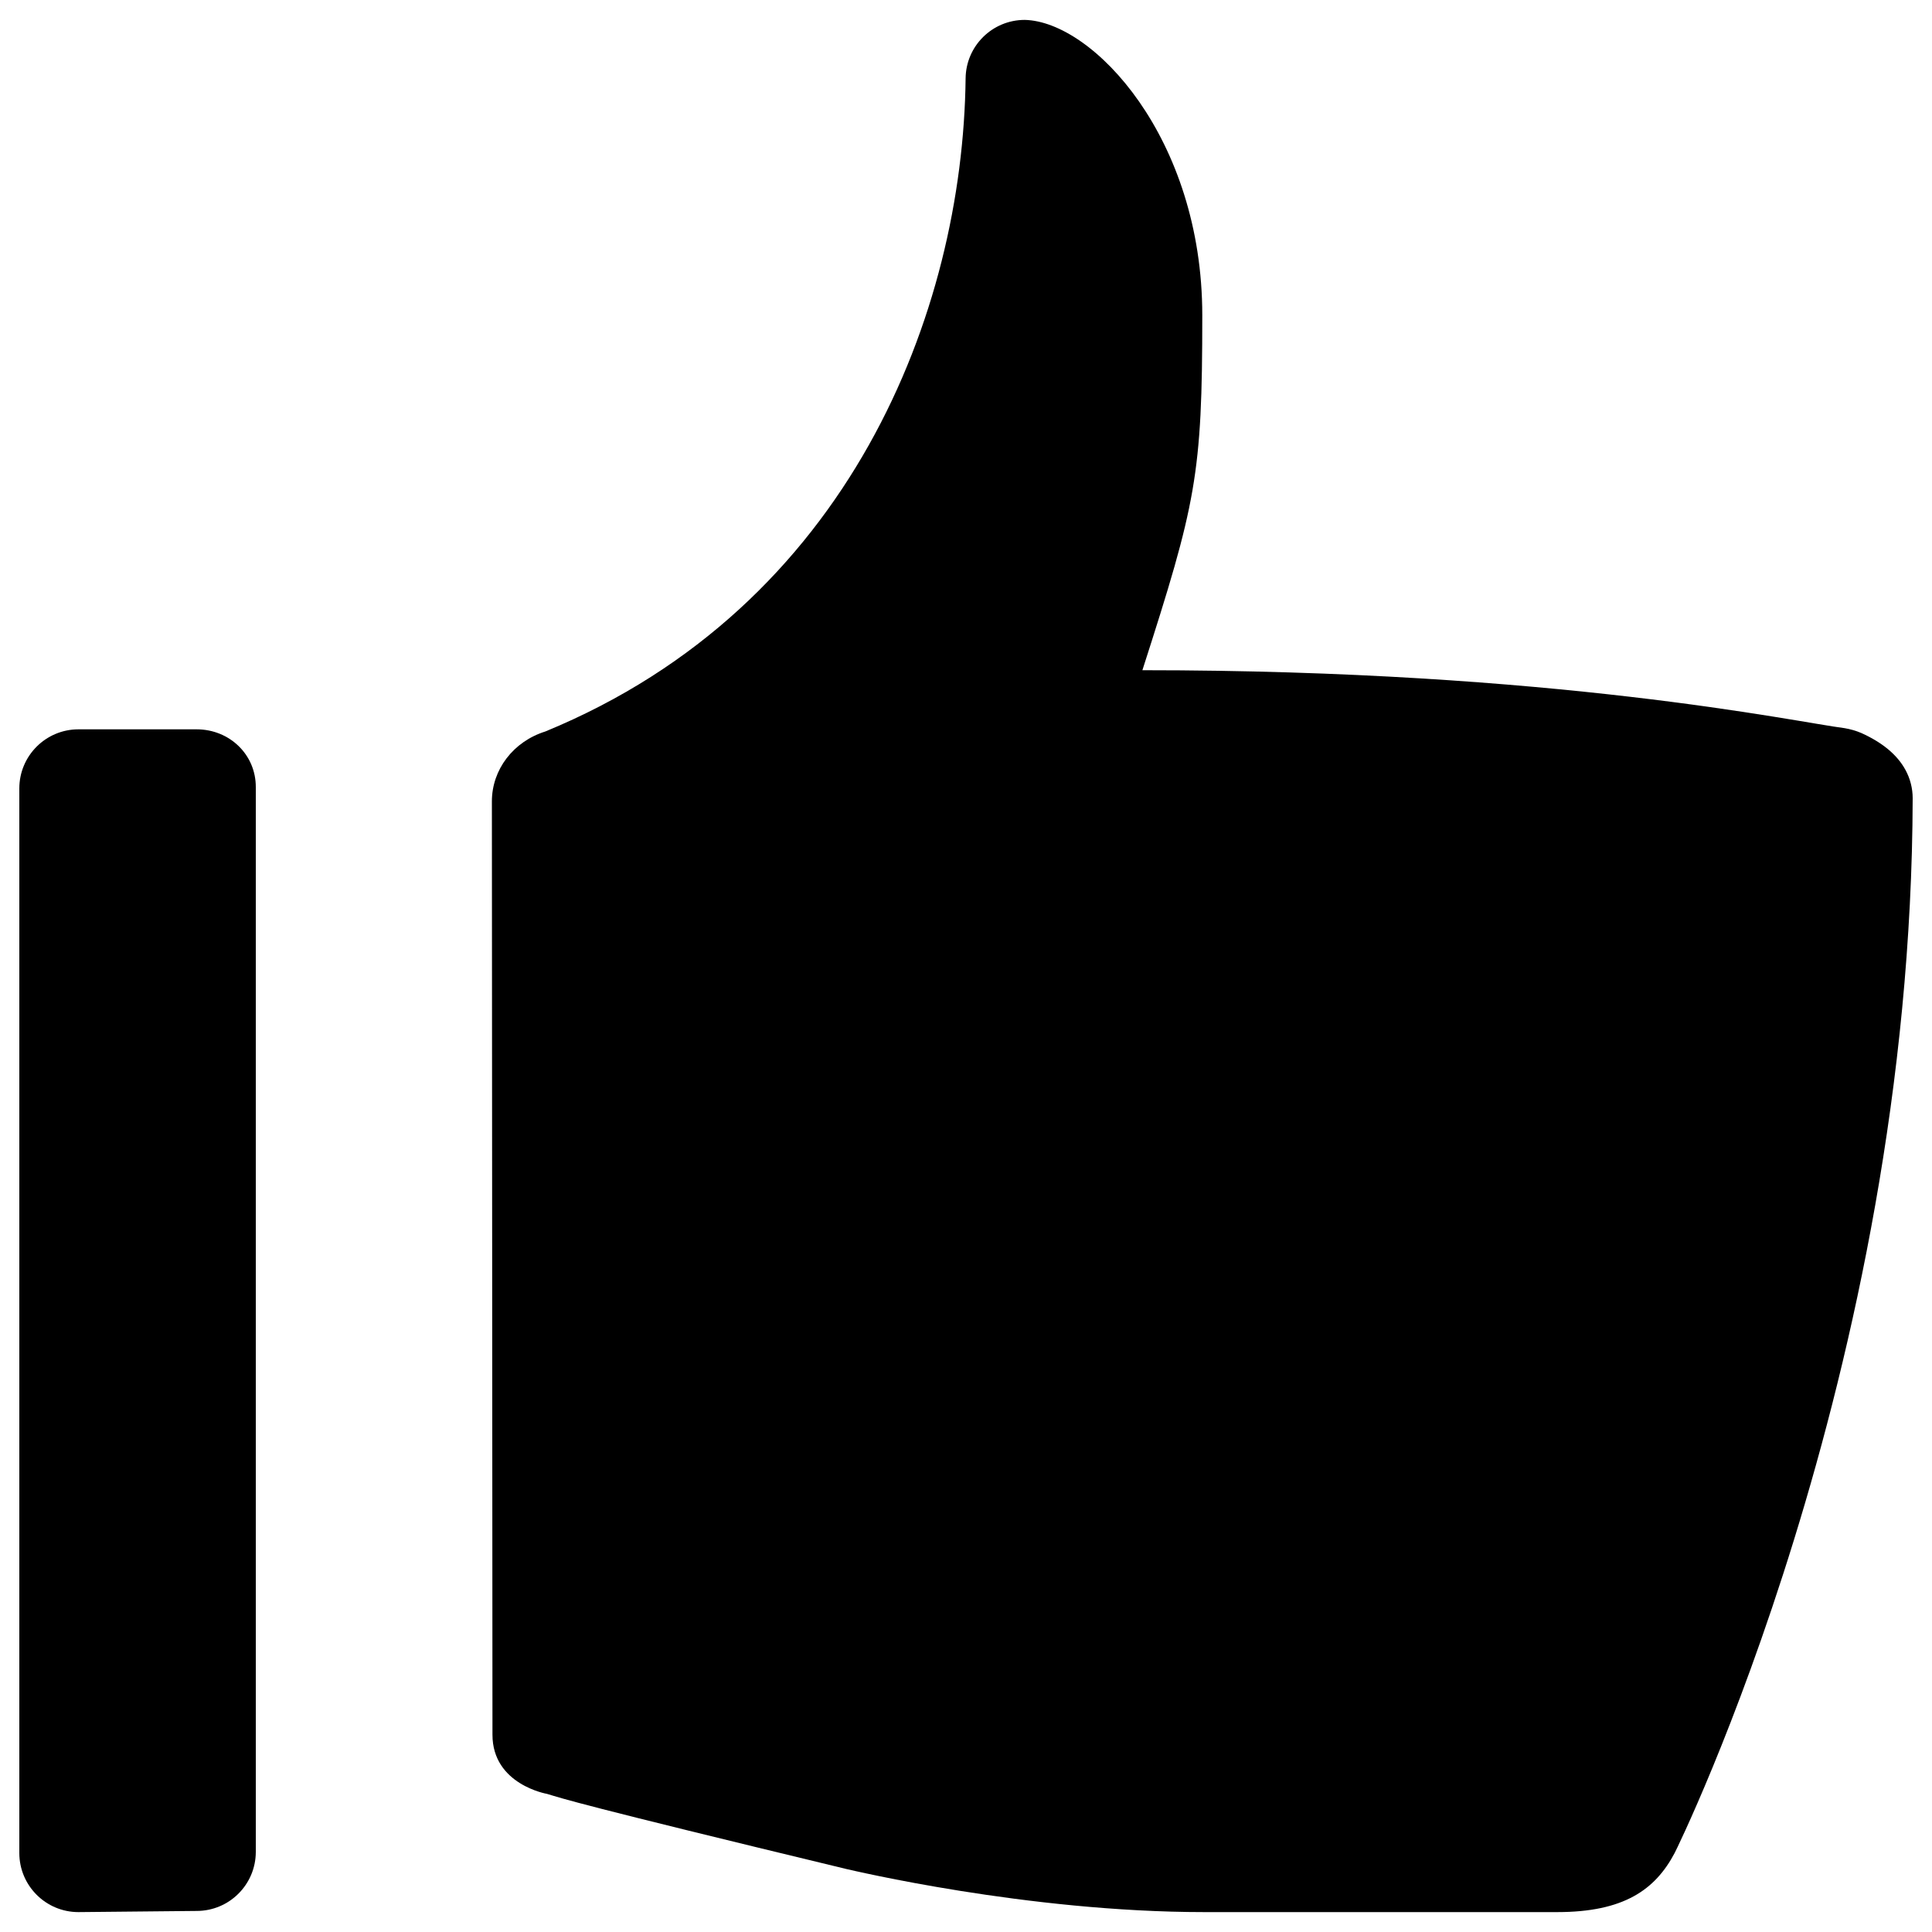
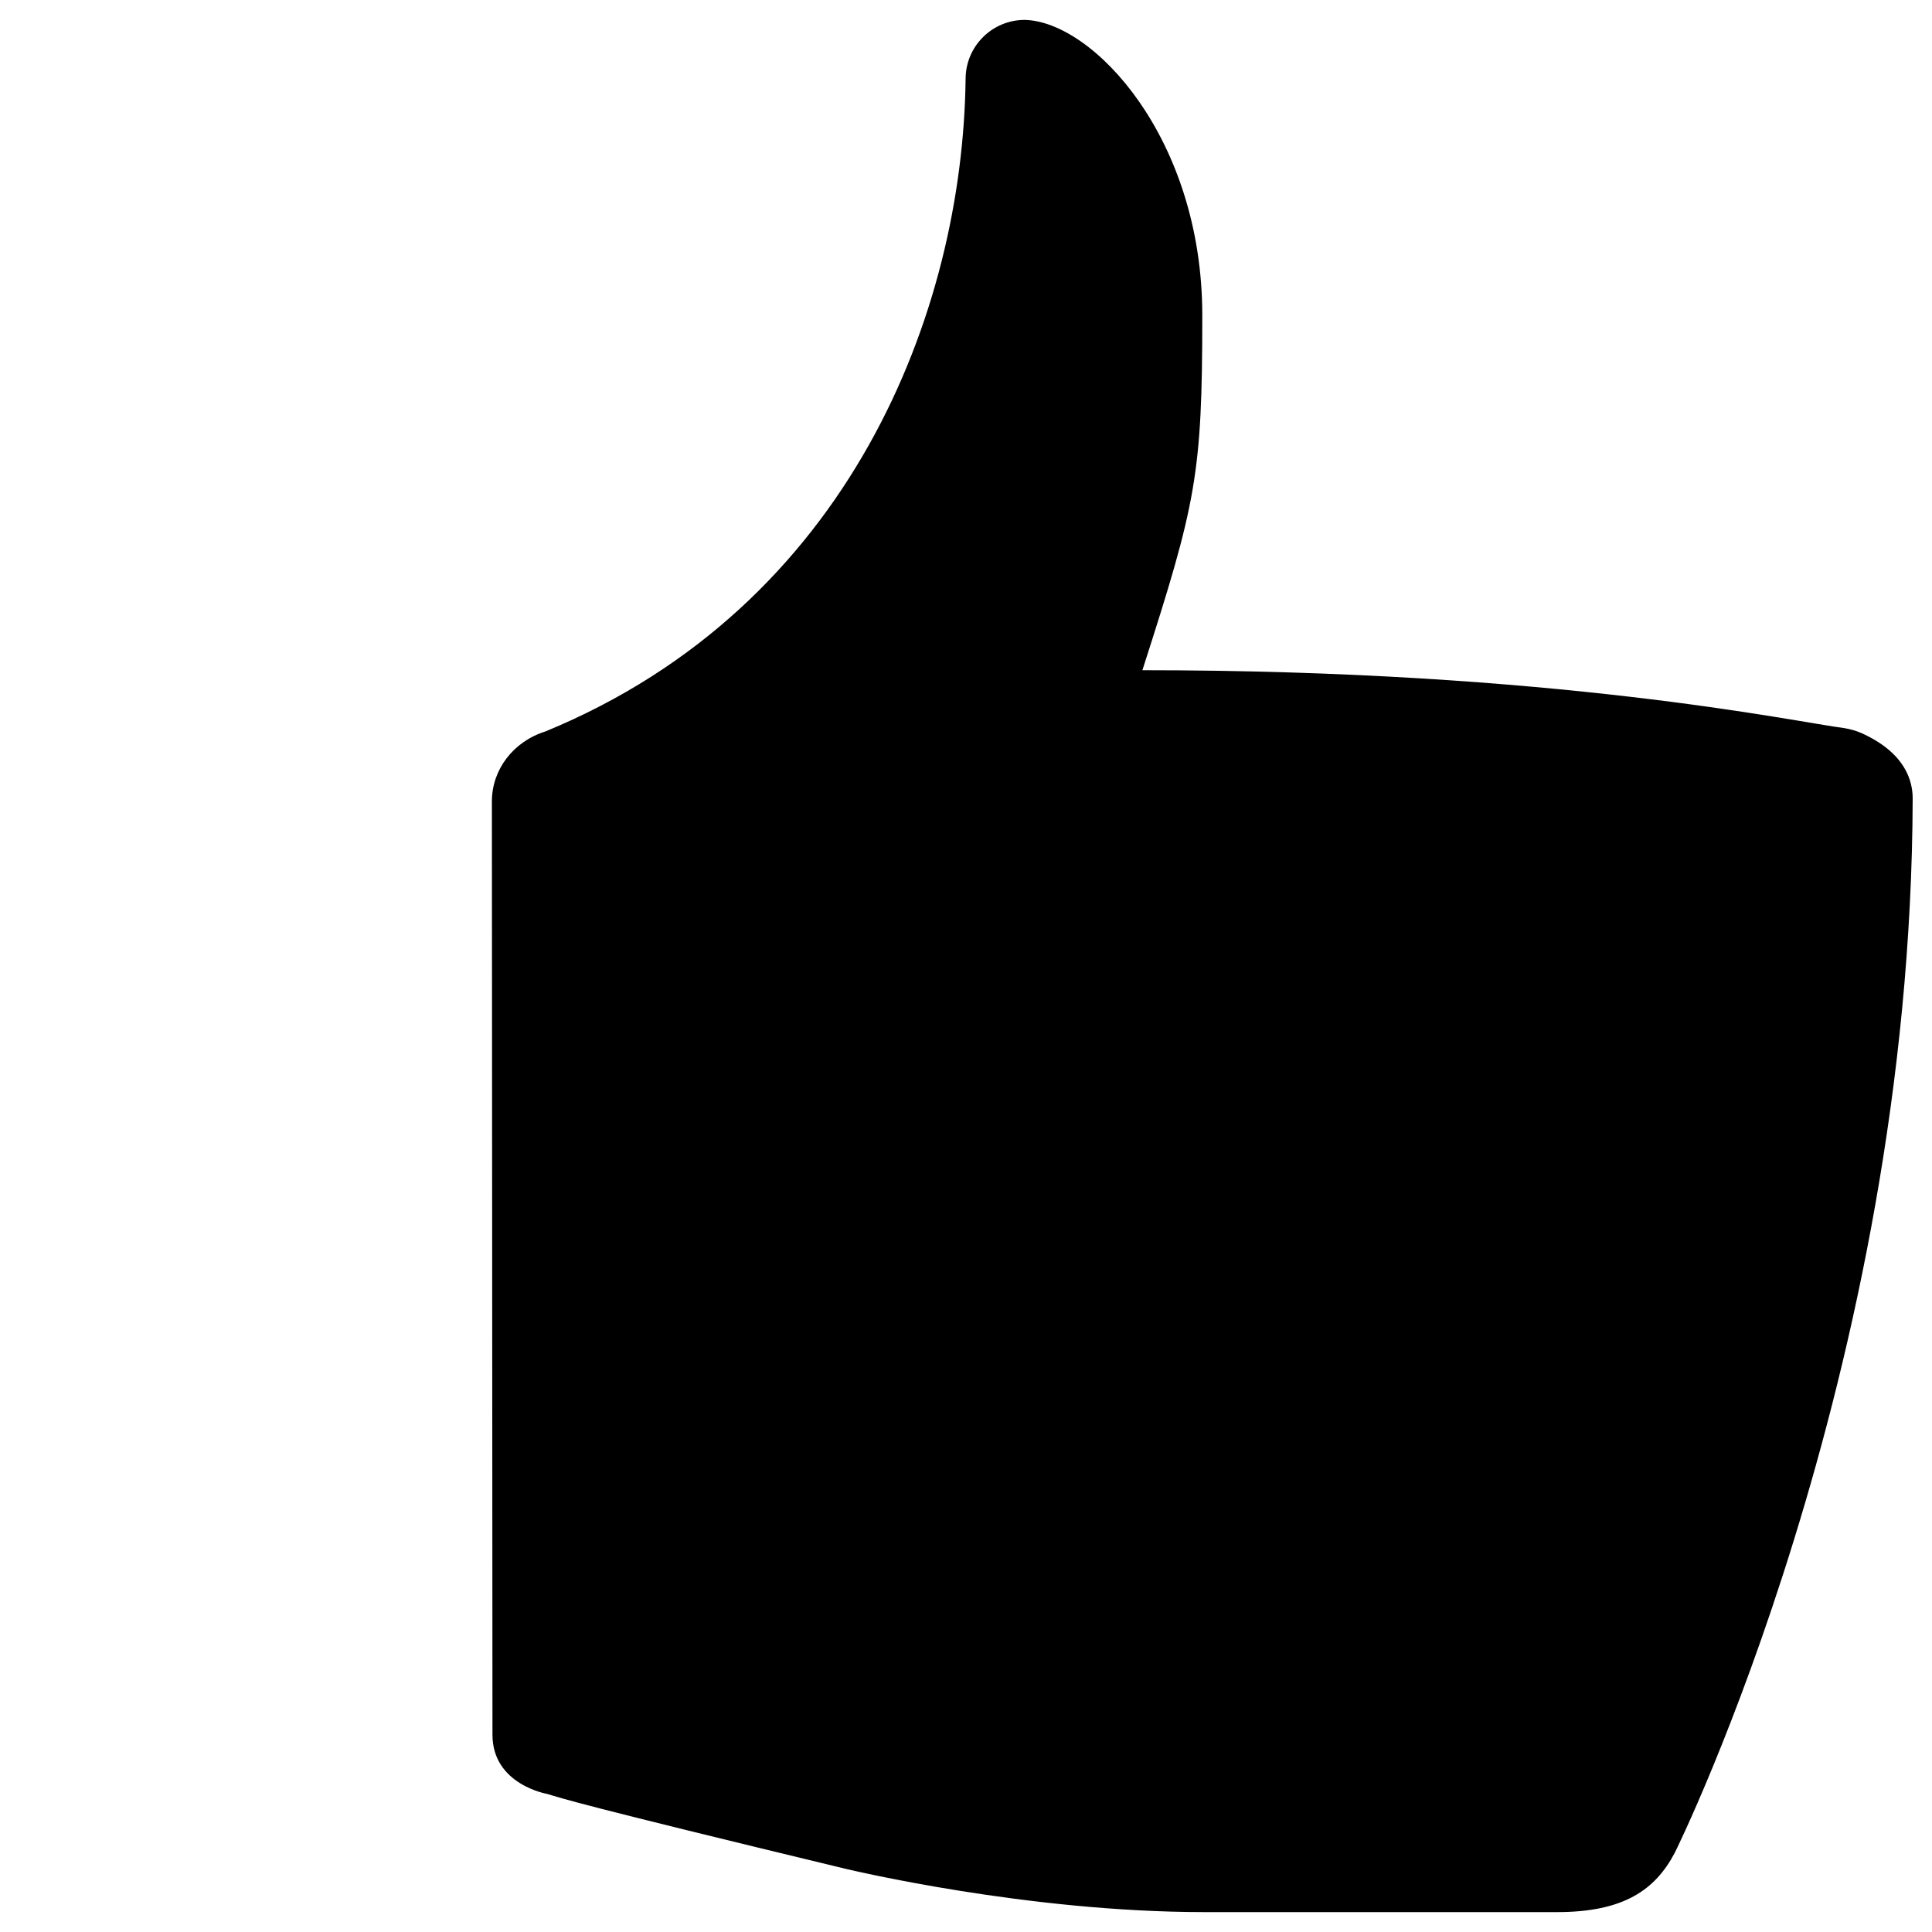
<svg xmlns="http://www.w3.org/2000/svg" version="1.1" x="0px" y="0px" viewBox="0 0 1000 1000" enable-background="new 0 0 1000 1000" xml:space="preserve">
  <g>
    <g>
      <g>
-         <path d="M101.8,377.5H40.6c-16.9,0-30.6,13.7-30.6,30.6v551c0,16.9,13.7,30.6,30.6,30.6l61.2-0.6c16.9,0,30.6-13.7,30.6-30.6v-551C132.5,390.6,118.8,377.5,101.8,377.5z" />
        <path d="M986.2,398.4c-4.2-7.7-11.9-14.1-22.8-19c-2.8-1.2-5.7-2-8.6-2.5c-26-3.3-148.8-30-363.5-30c27.8-86.5,31-100.8,31-183.7c0-91.8-56.5-152.1-91.9-152.9c-16.8,0-30.4,13.5-30.6,30.2c-1.4,120.8-59.9,273.2-217.5,338.1c-16.6,5.2-27.7,19.7-27.7,36.2l0.3,483.1c0,25.8,28.2,30.6,28.2,30.6c8.7,2.6,16.1,5.4,155,38.9c2.4,0.5,93.4,22.3,185.3,22.3H806c34.4,0,50.7-11.5,60.8-30.6c1.3-2.4,122.5-248.4,123.2-546C990,408.1,988.7,402.9,986.2,398.4z" />
      </g>
    </g>
    <g />
    <g />
    <g />
    <g />
    <g />
    <g />
    <g />
    <g />
    <g />
    <g />
    <g />
    <g />
    <g />
    <g />
    <g />
  </g>
</svg>